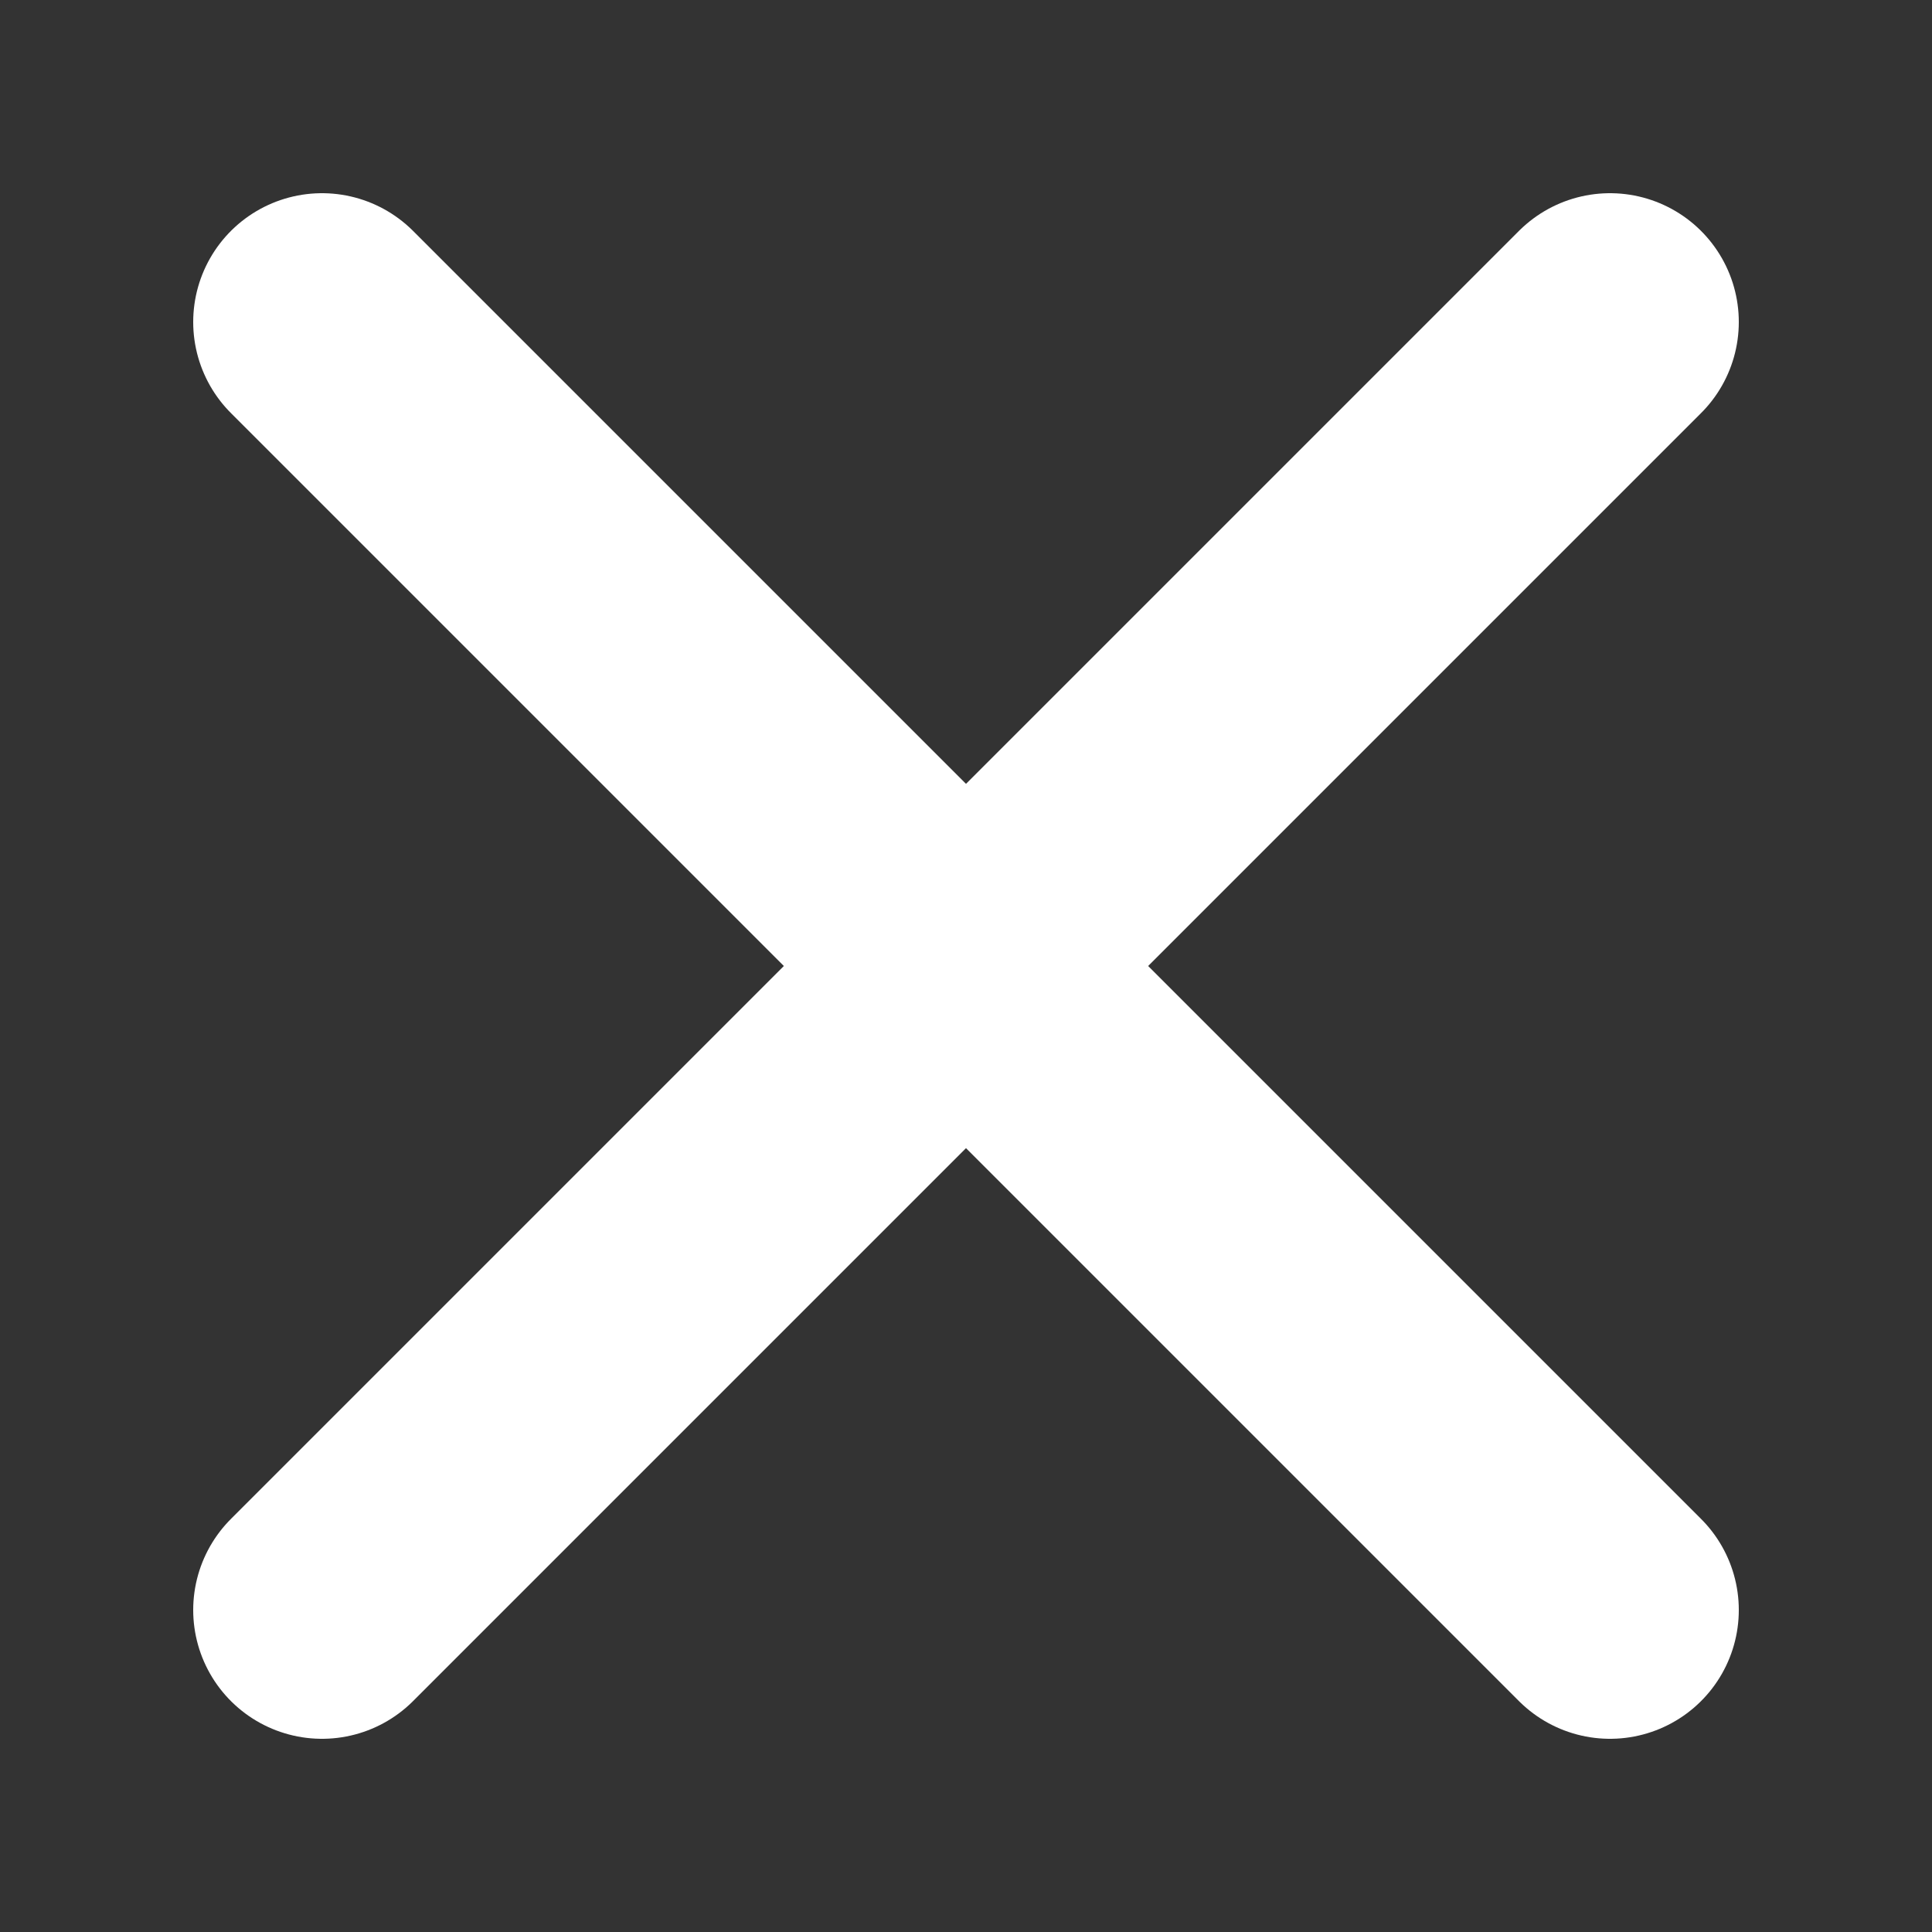
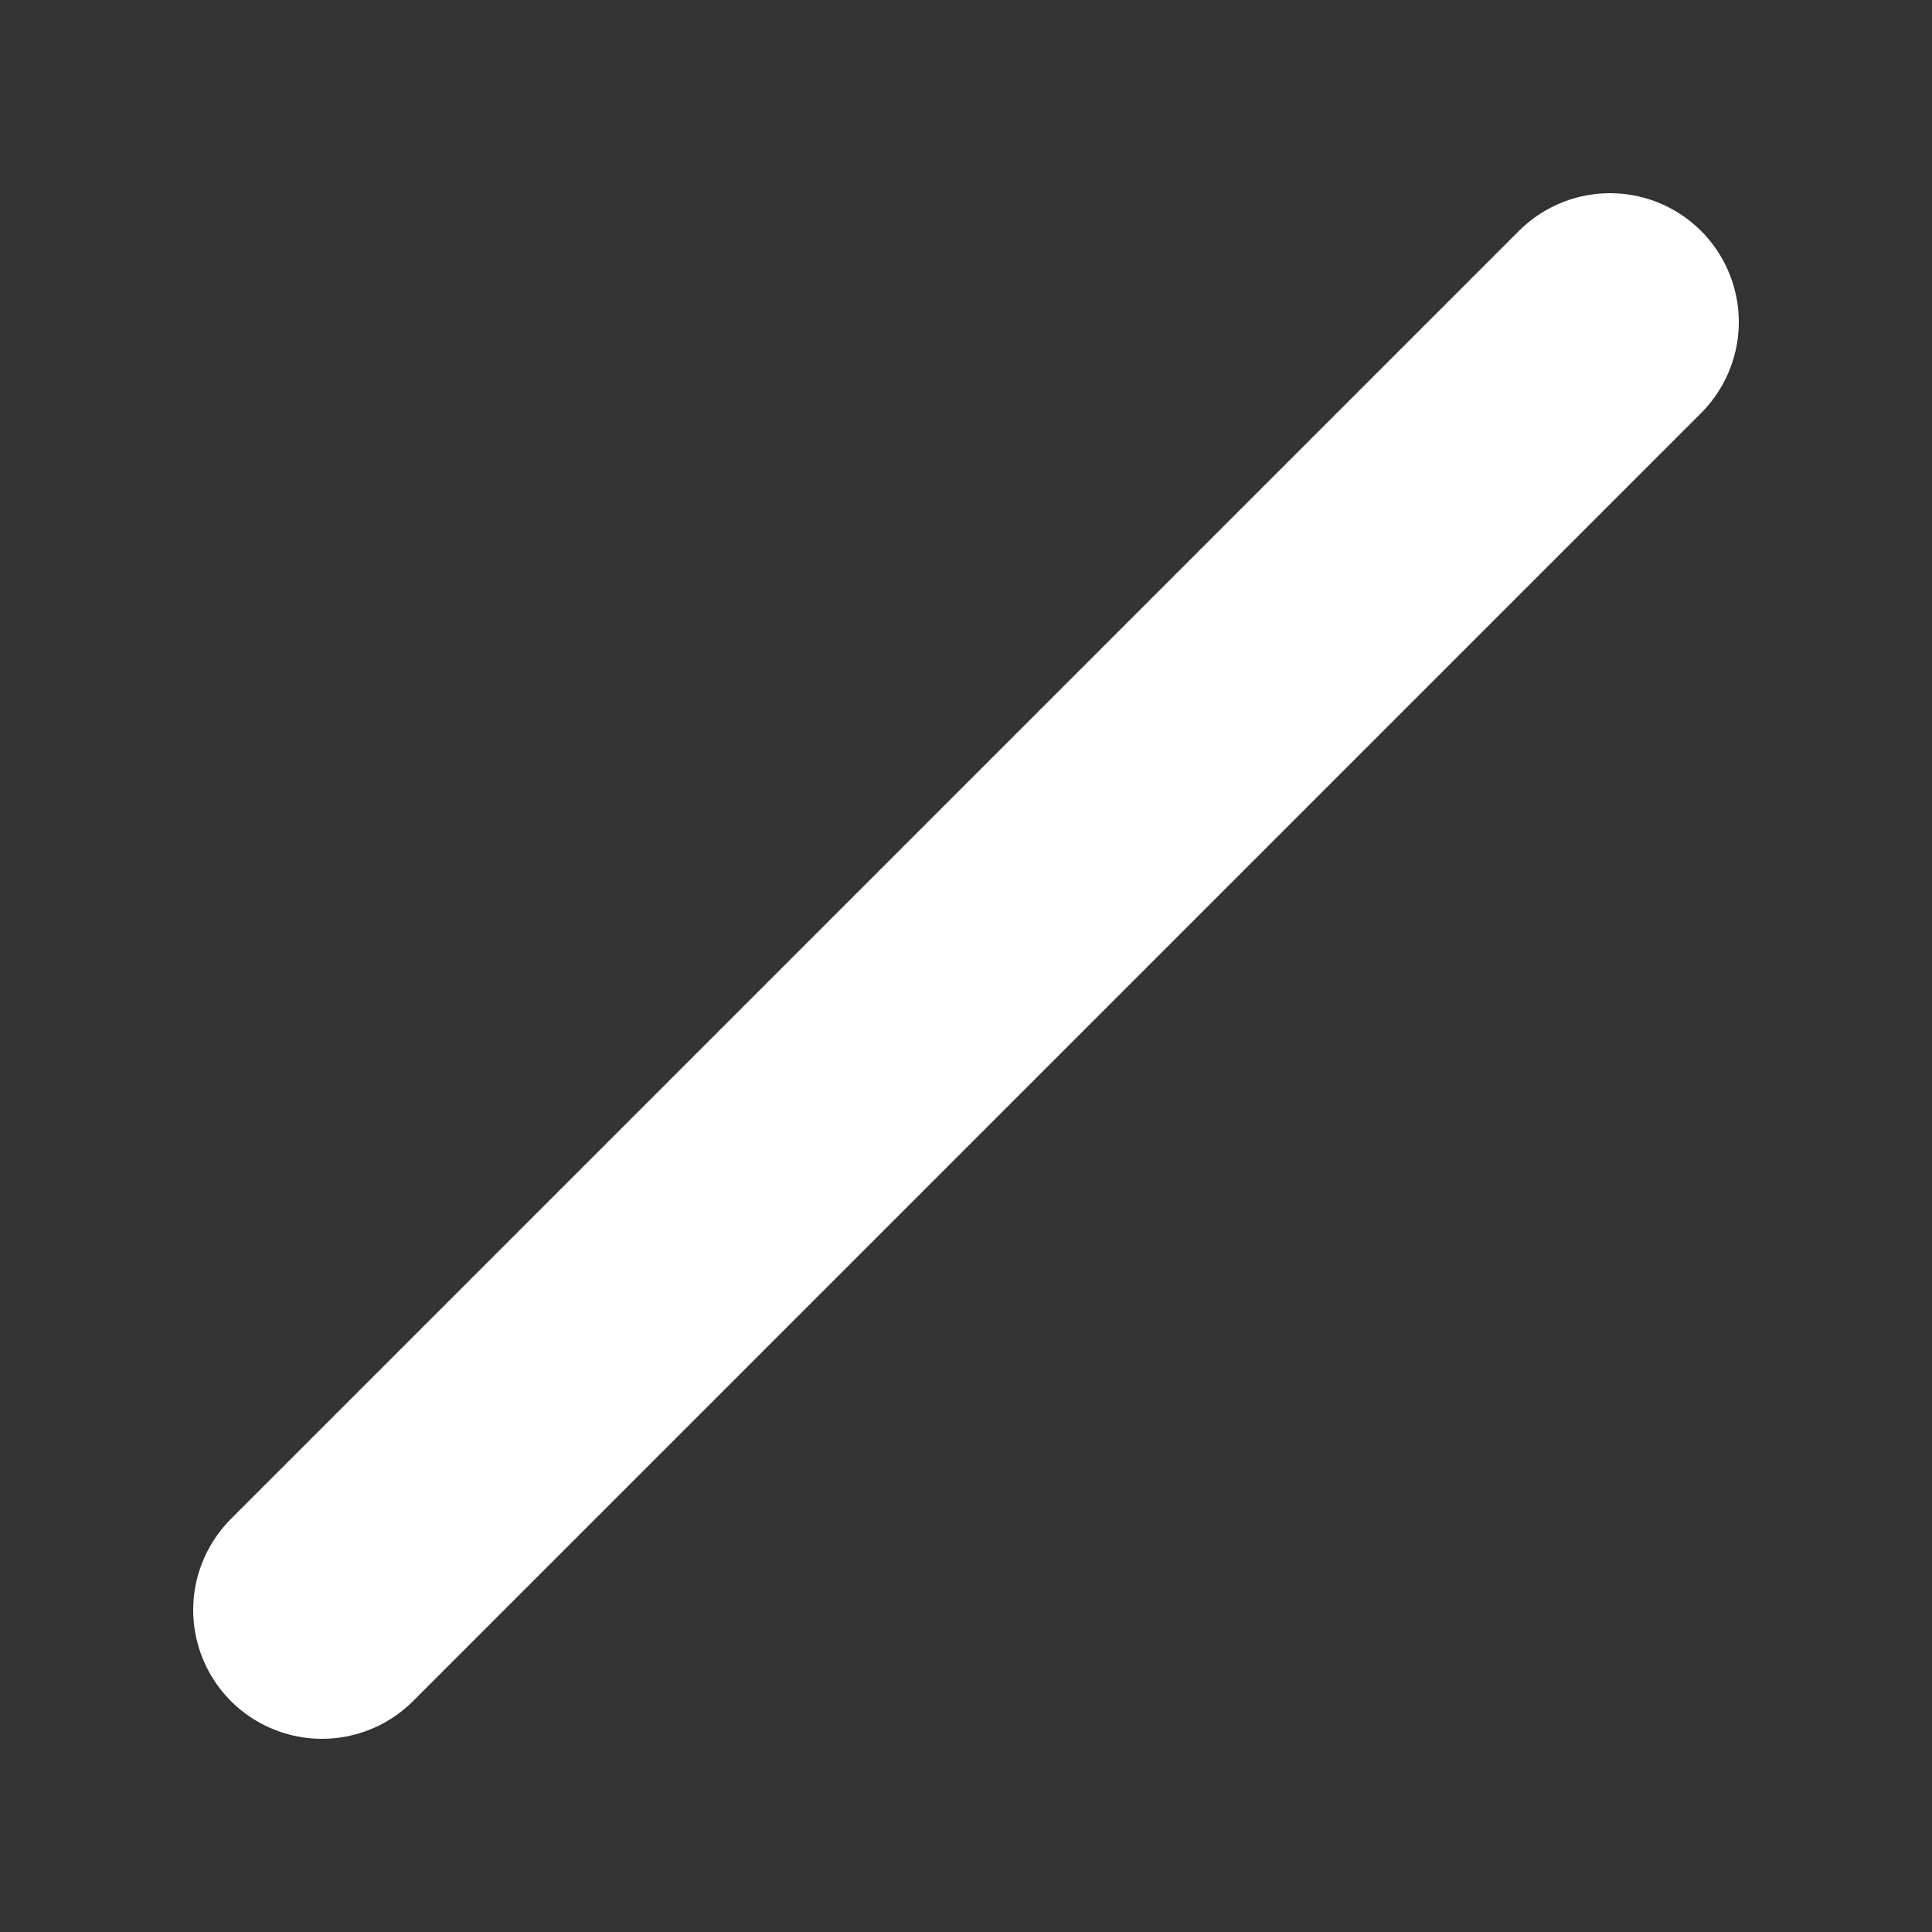
<svg xmlns="http://www.w3.org/2000/svg" width="12" height="12" viewBox="0 0 12 12" fill="none">
  <rect x="0" y="0" width="12" height="12" fill="#333333" stroke="none" />
  <g id="Icons">
-     <path id="Vector" d="M2 2L10 10" stroke="white" stroke-width="1.6" stroke-linecap="round" stroke-linejoin="round" />
    <path id="Vector_2" d="M10 2L2 10" stroke="white" stroke-width="1.6" stroke-linecap="round" stroke-linejoin="round" />
  </g>
</svg>